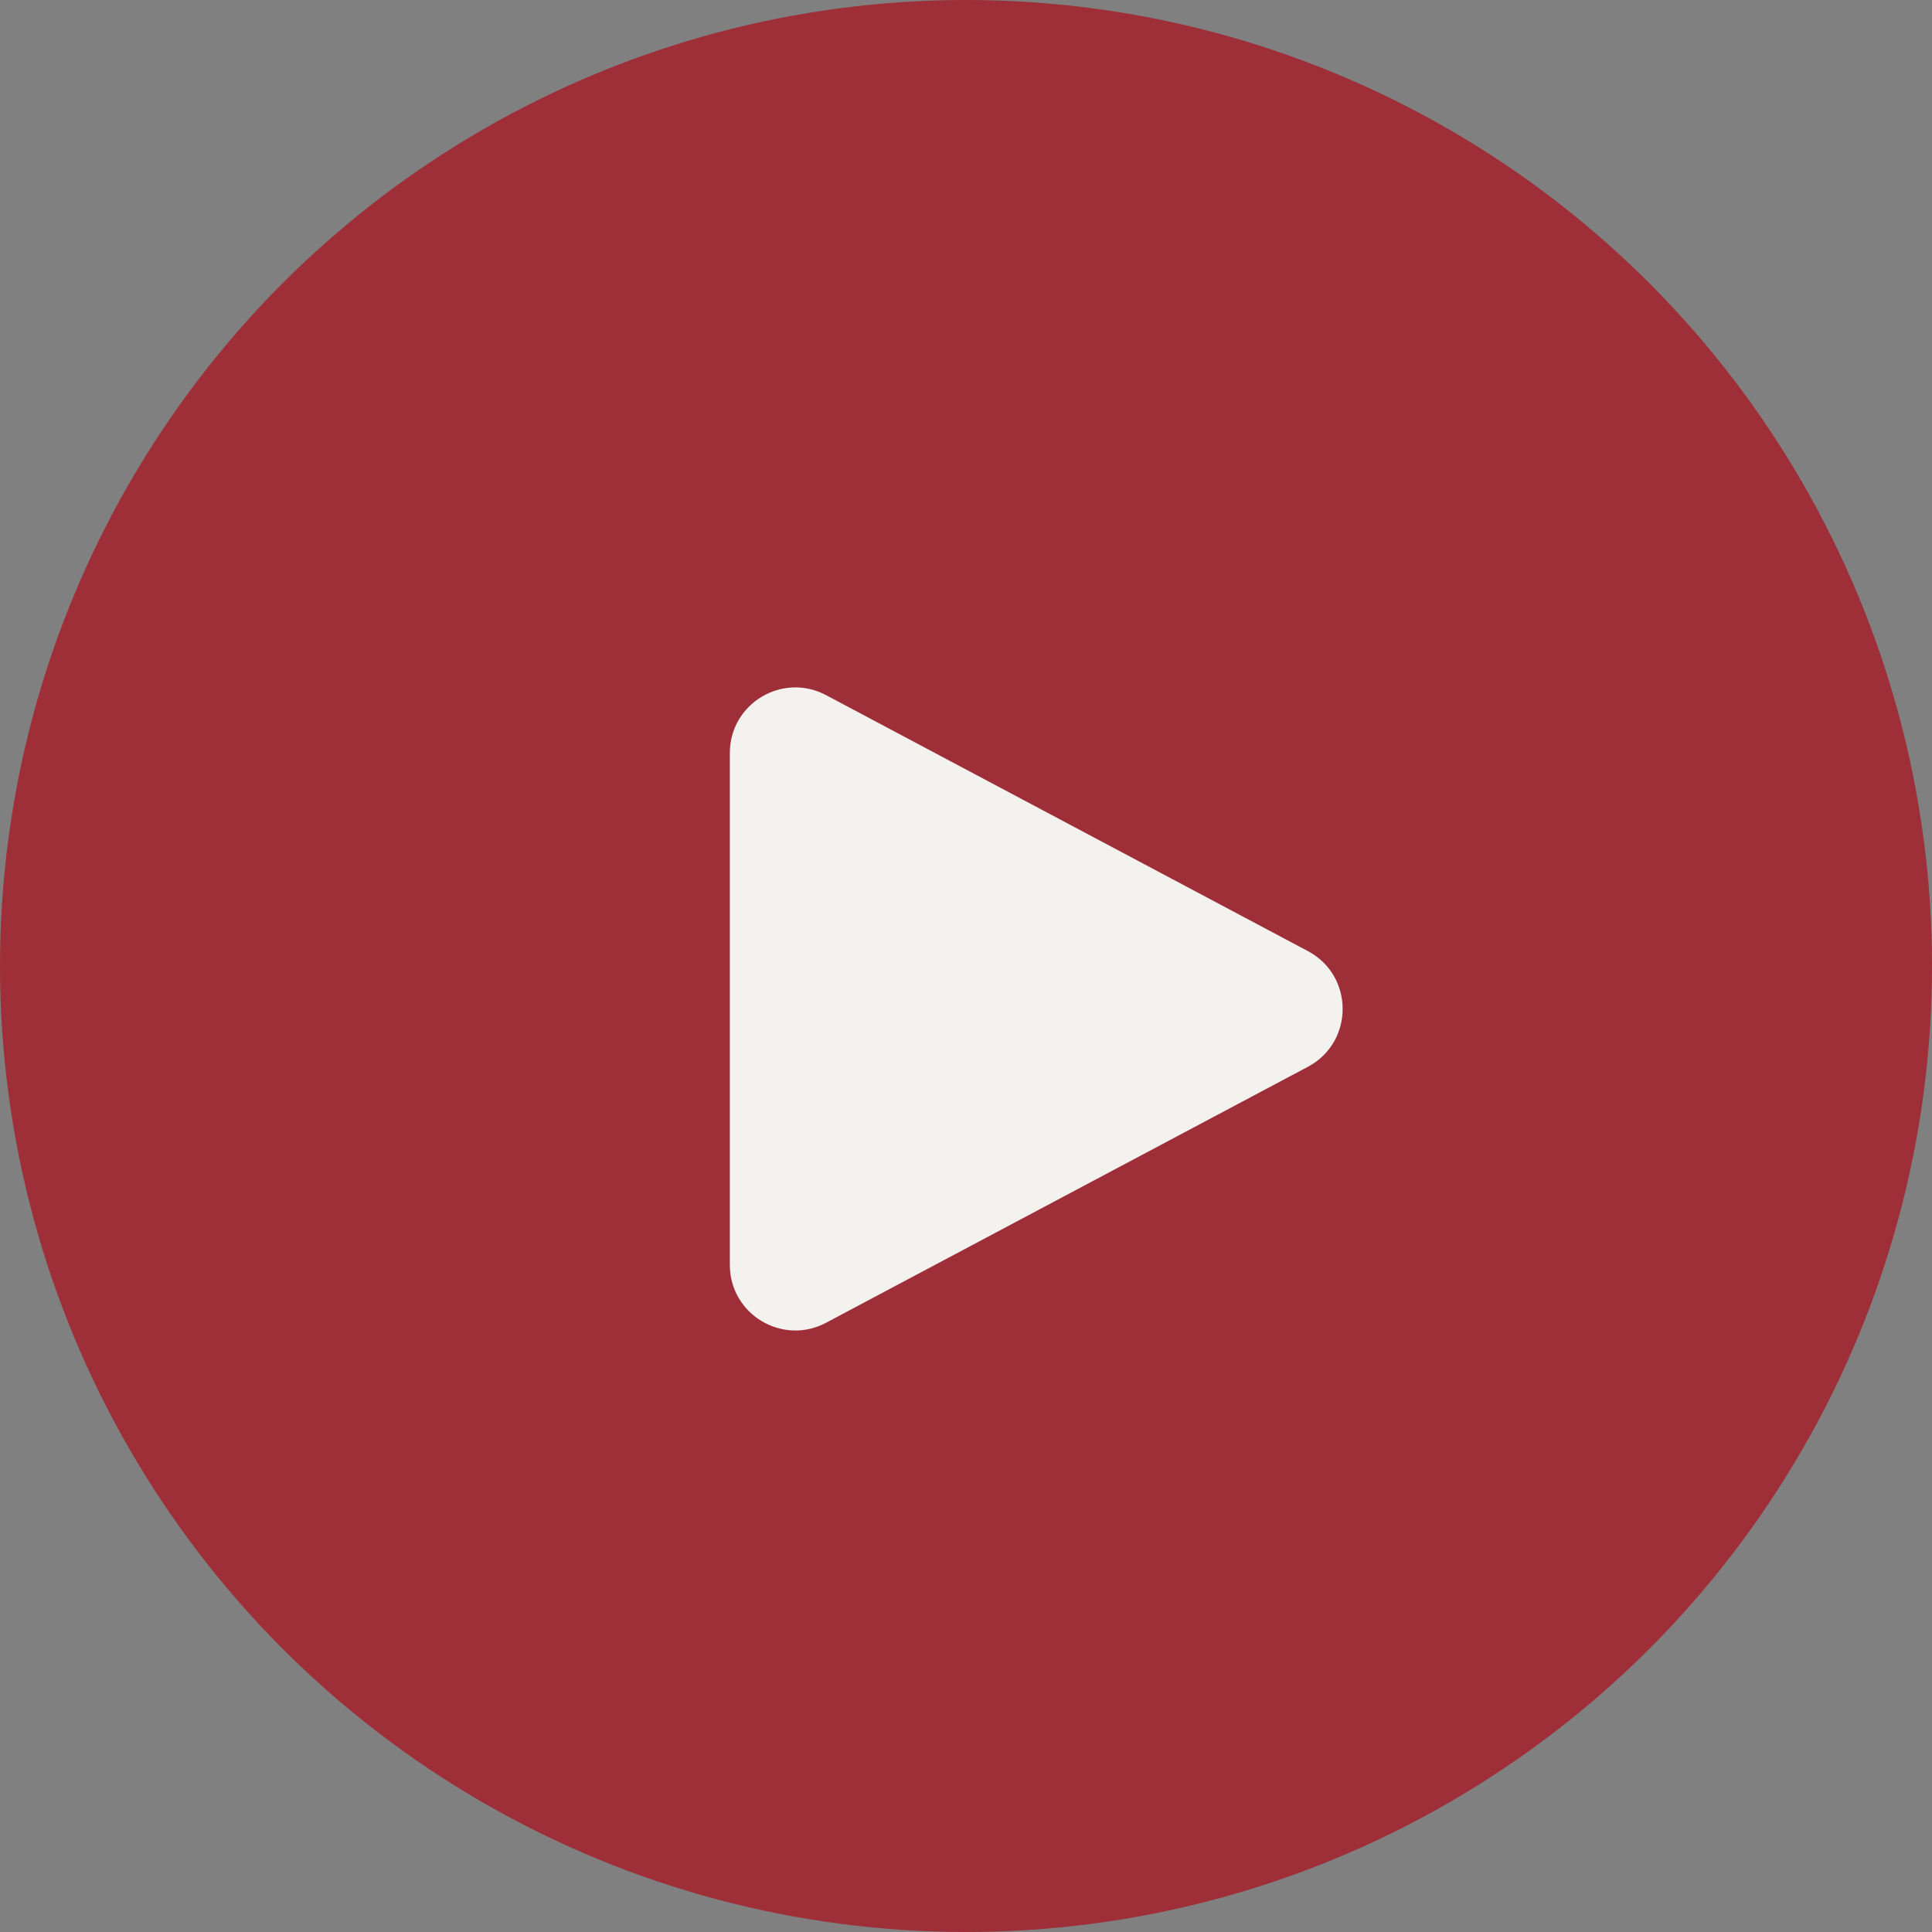
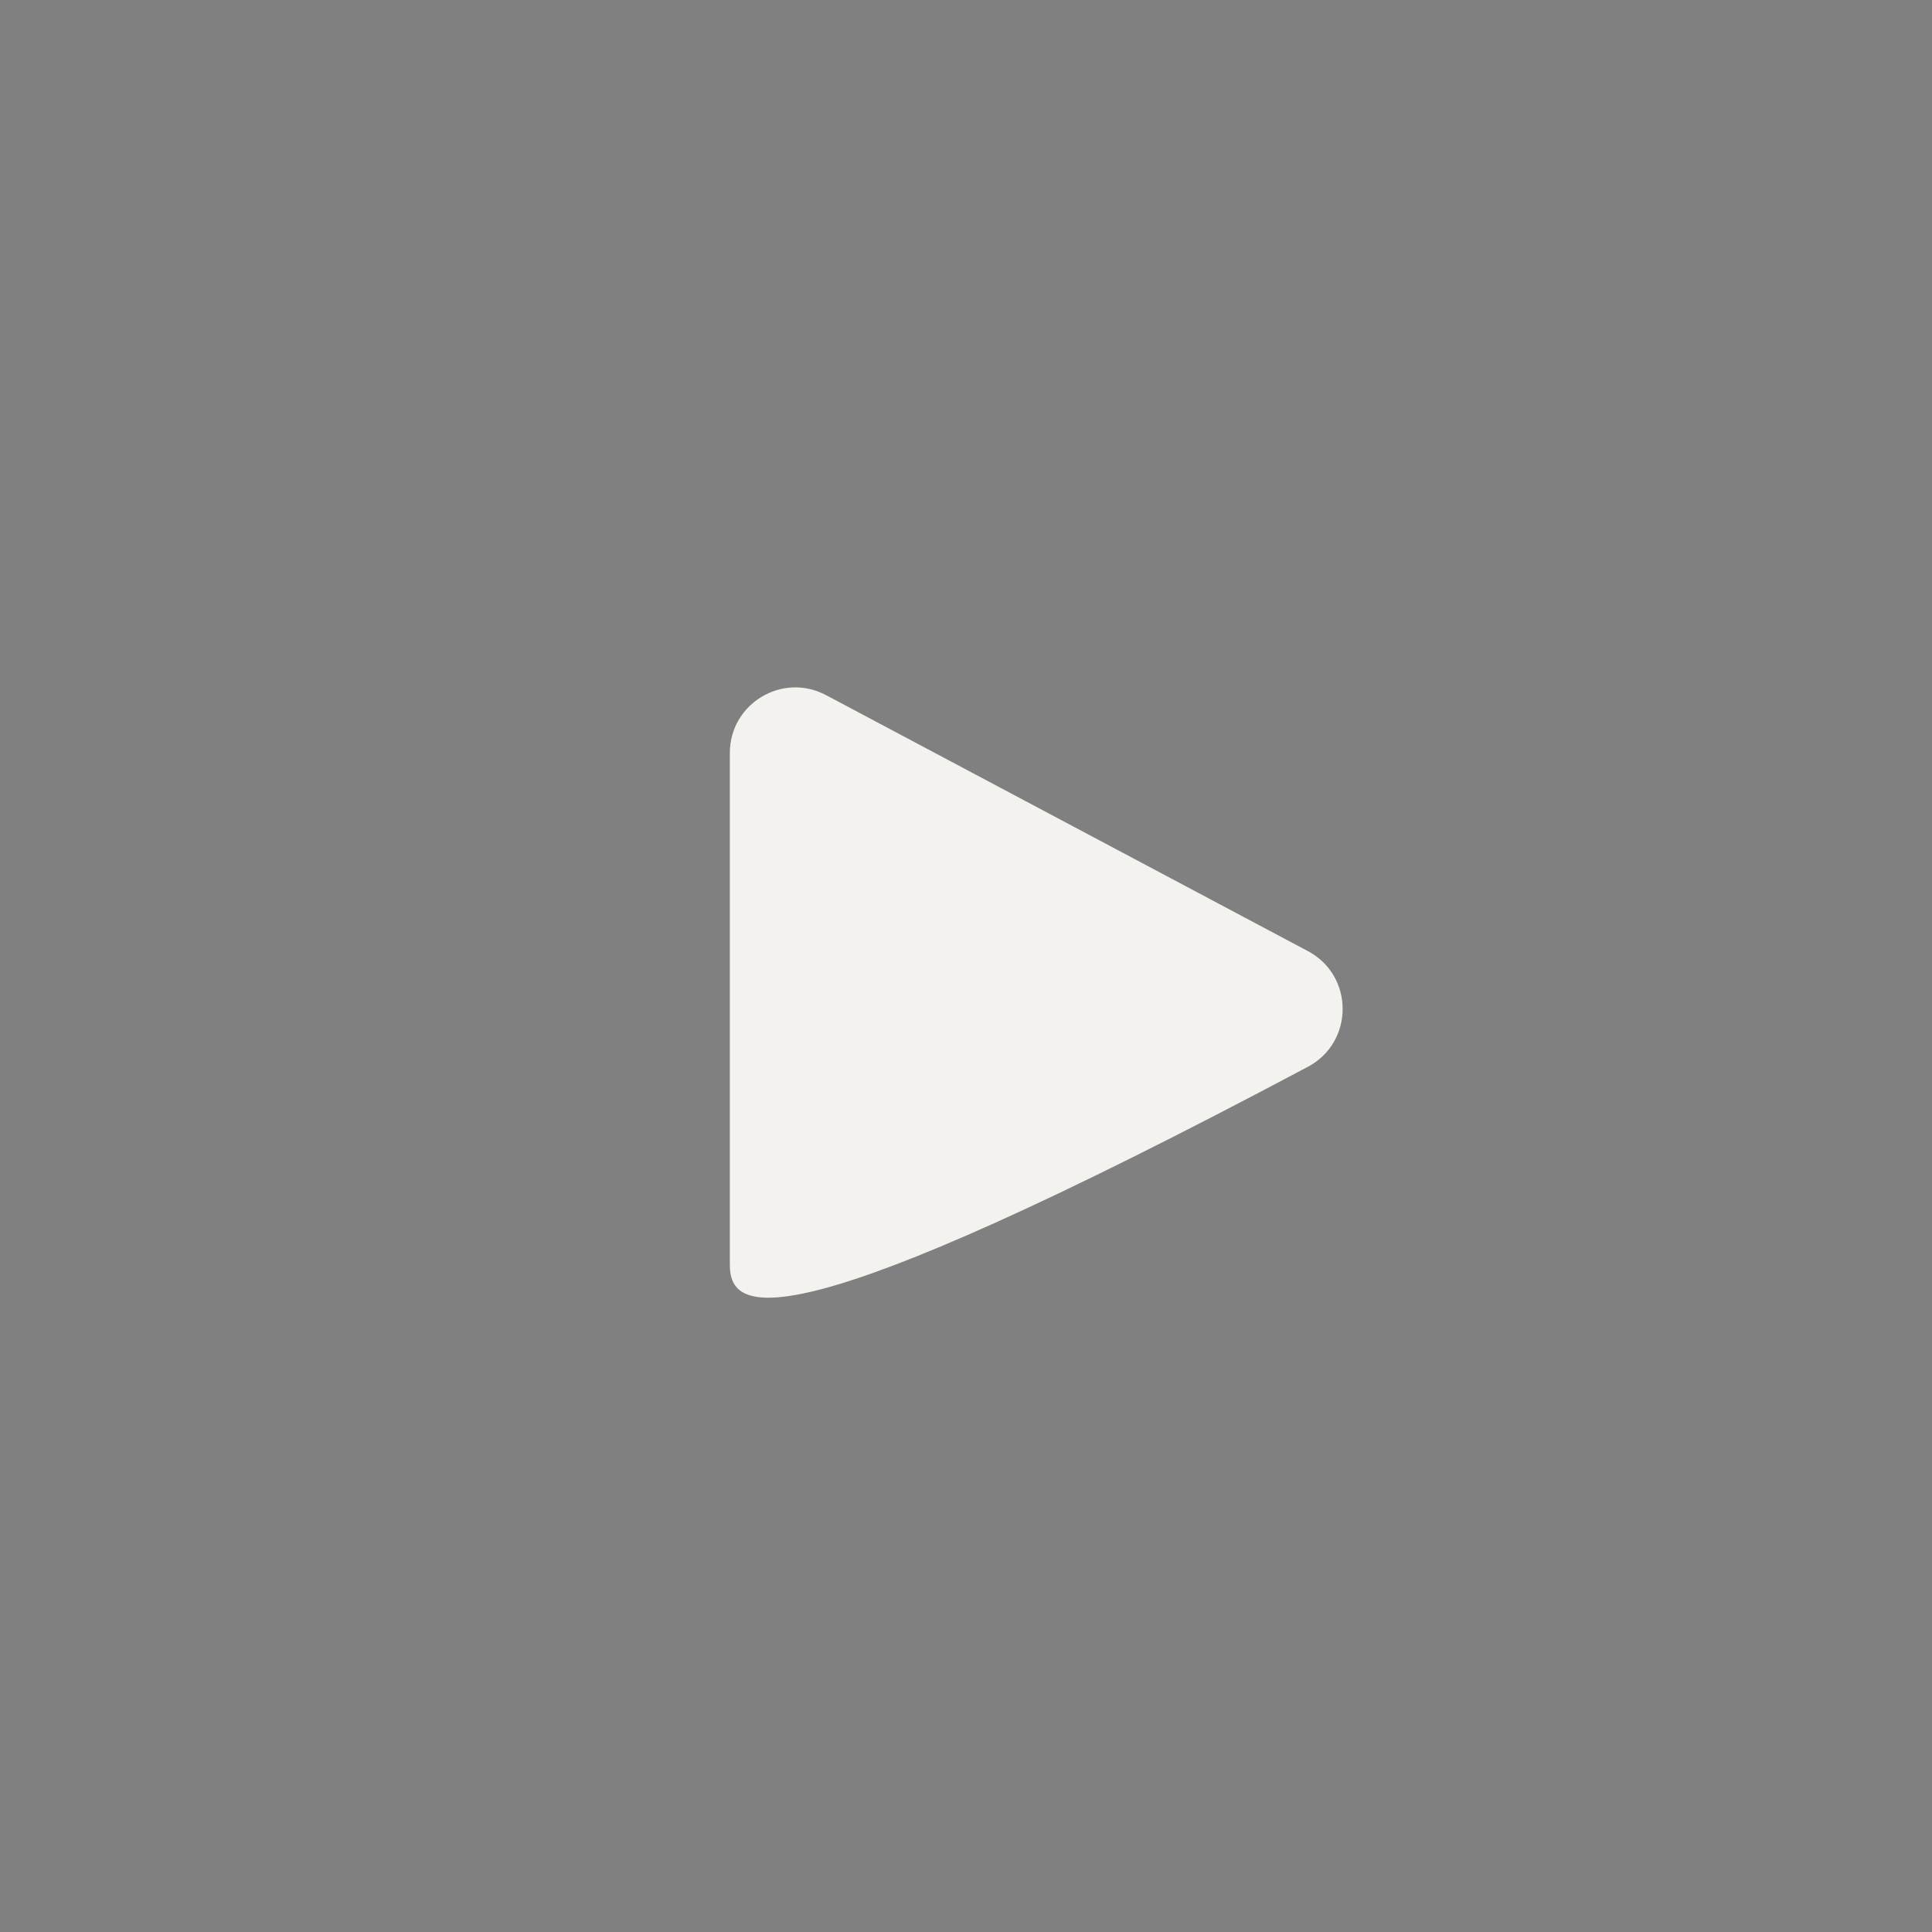
<svg xmlns="http://www.w3.org/2000/svg" width="59" height="59" viewBox="0 0 59 59" fill="none">
  <rect x="0" y="0" width="59" height="59" fill="#808080" stroke="none" />
-   <circle cx="29.5" cy="29.5" r="29.5" fill="#9E2E37" />
-   <path d="M25.226 21.228L39.941 29.045C41.356 29.797 41.356 31.826 39.941 32.578L25.226 40.395C23.894 41.103 22.288 40.137 22.288 38.629L22.288 22.994C22.288 21.486 23.894 20.52 25.226 21.228Z" fill="#F4F2EE" />
+   <path d="M25.226 21.228L39.941 29.045C41.356 29.797 41.356 31.826 39.941 32.578C23.894 41.103 22.288 40.137 22.288 38.629L22.288 22.994C22.288 21.486 23.894 20.52 25.226 21.228Z" fill="#F4F2EE" />
</svg>